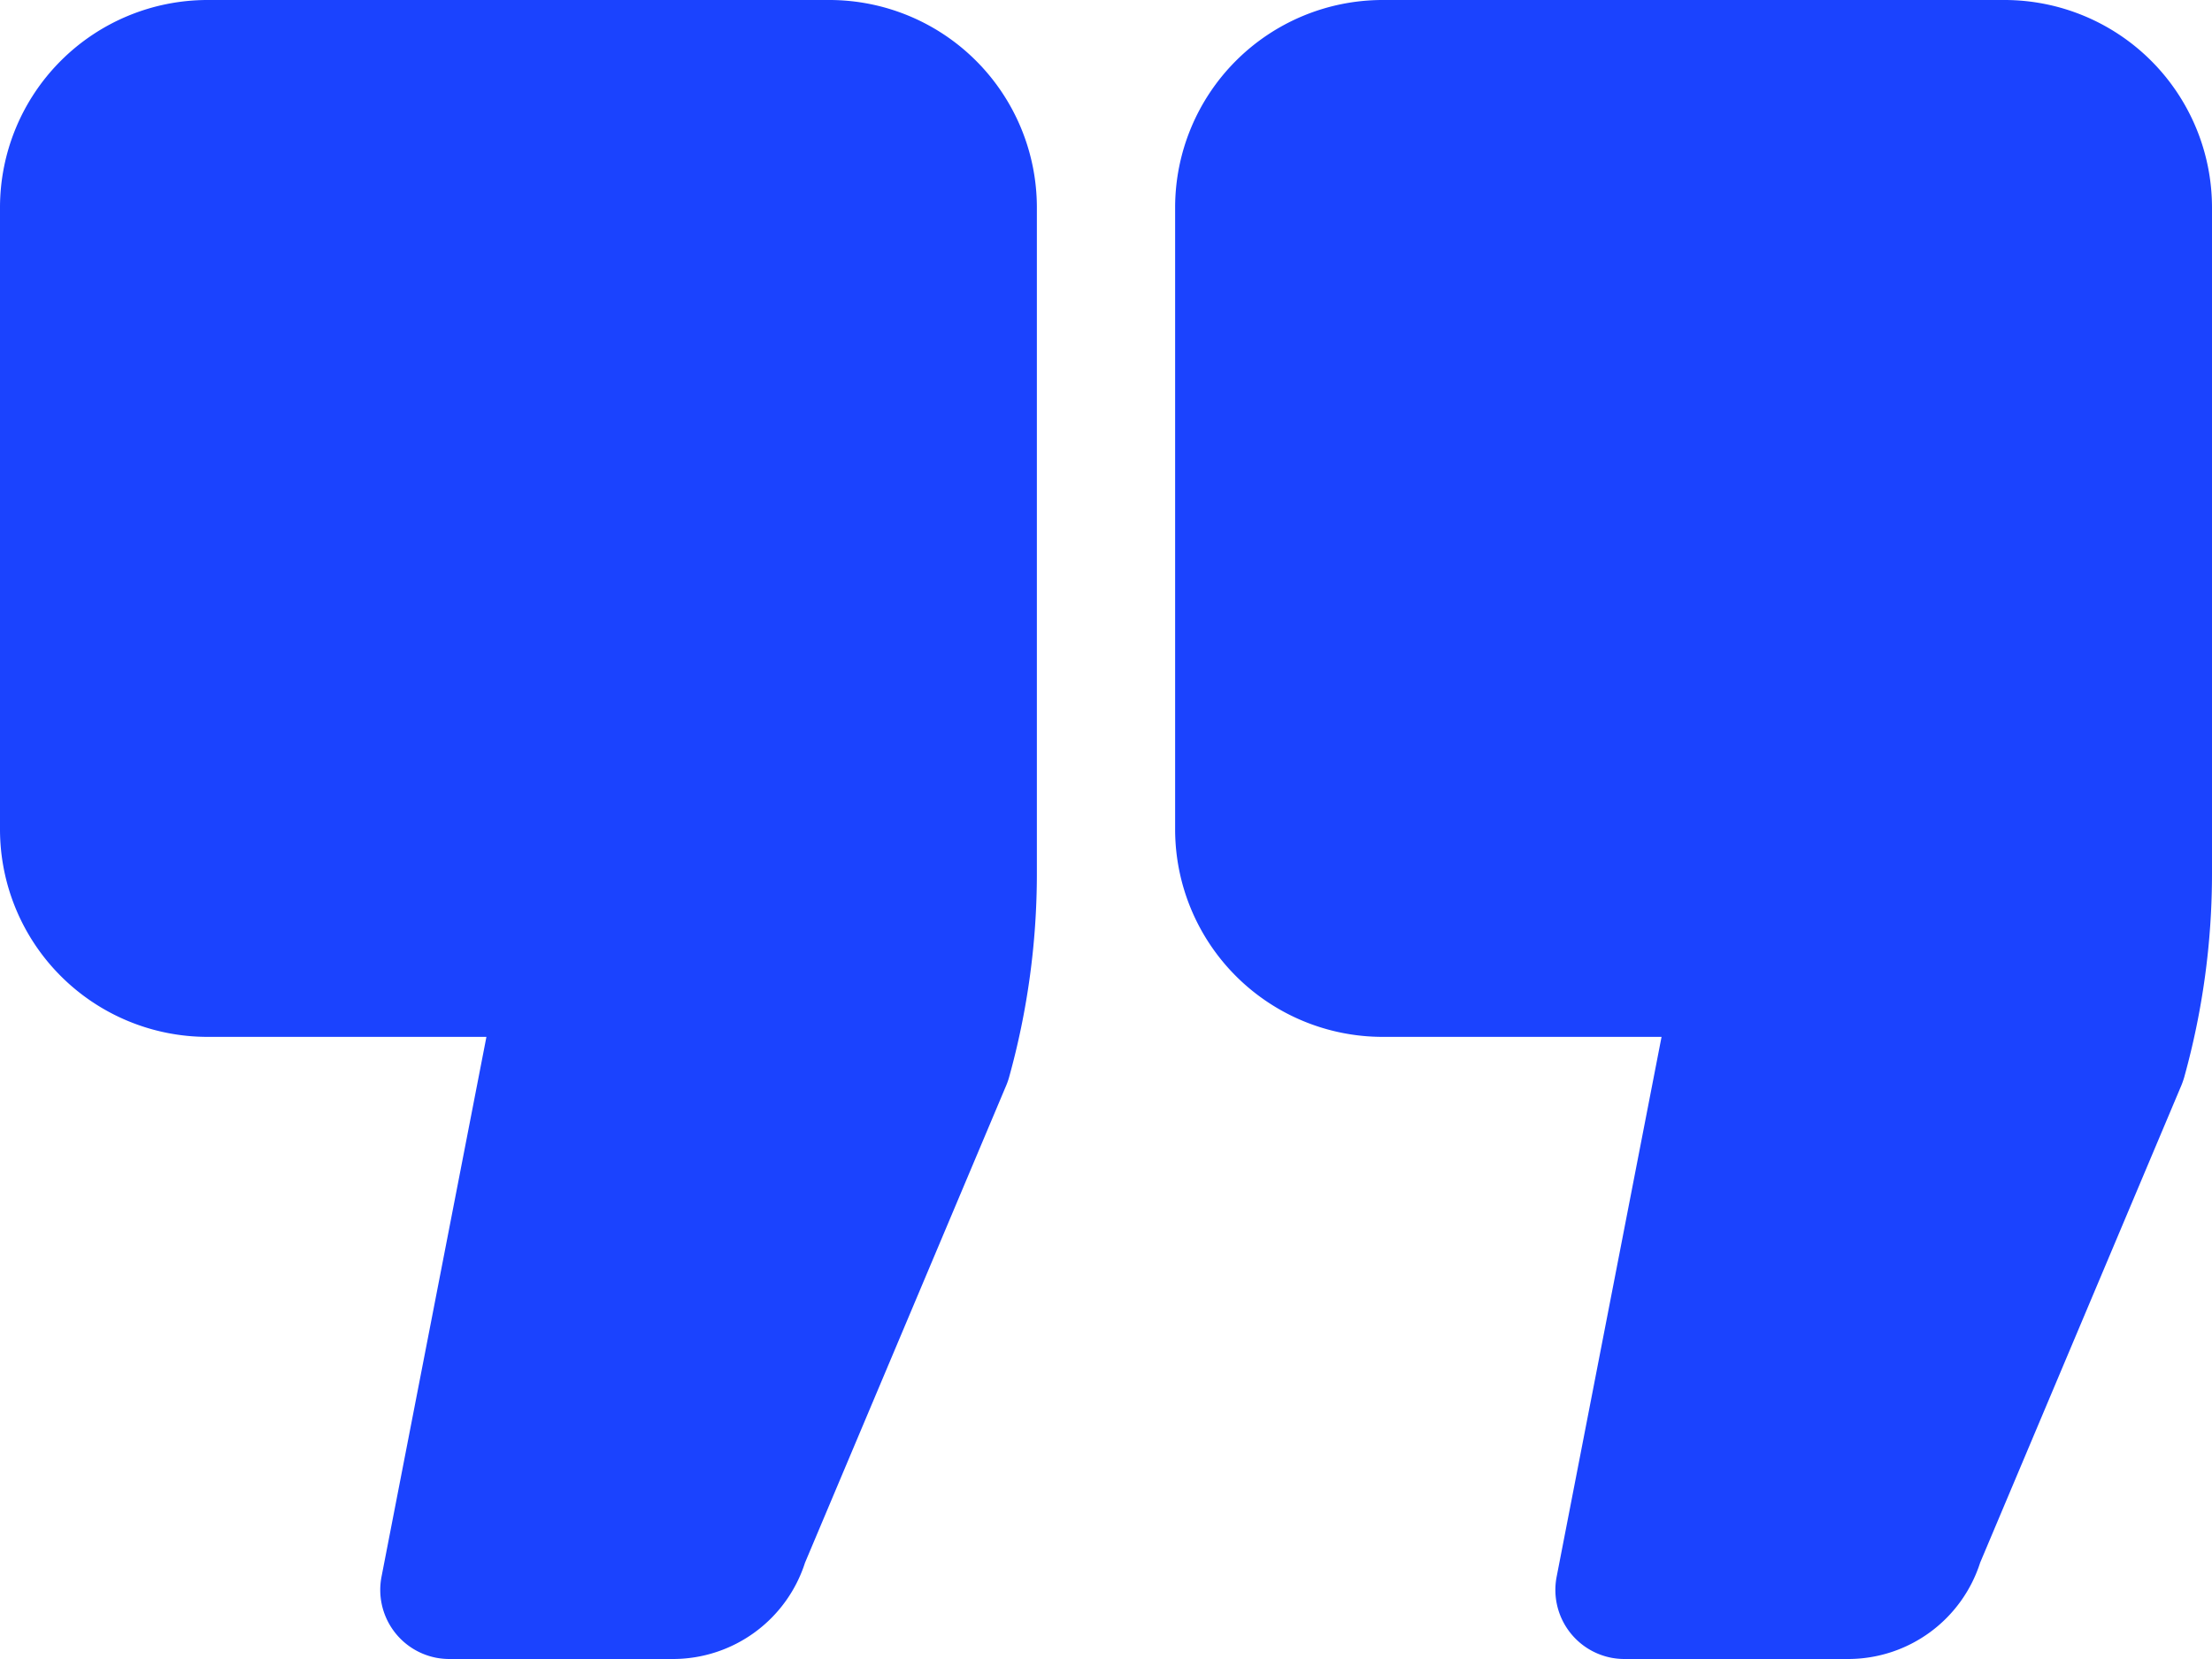
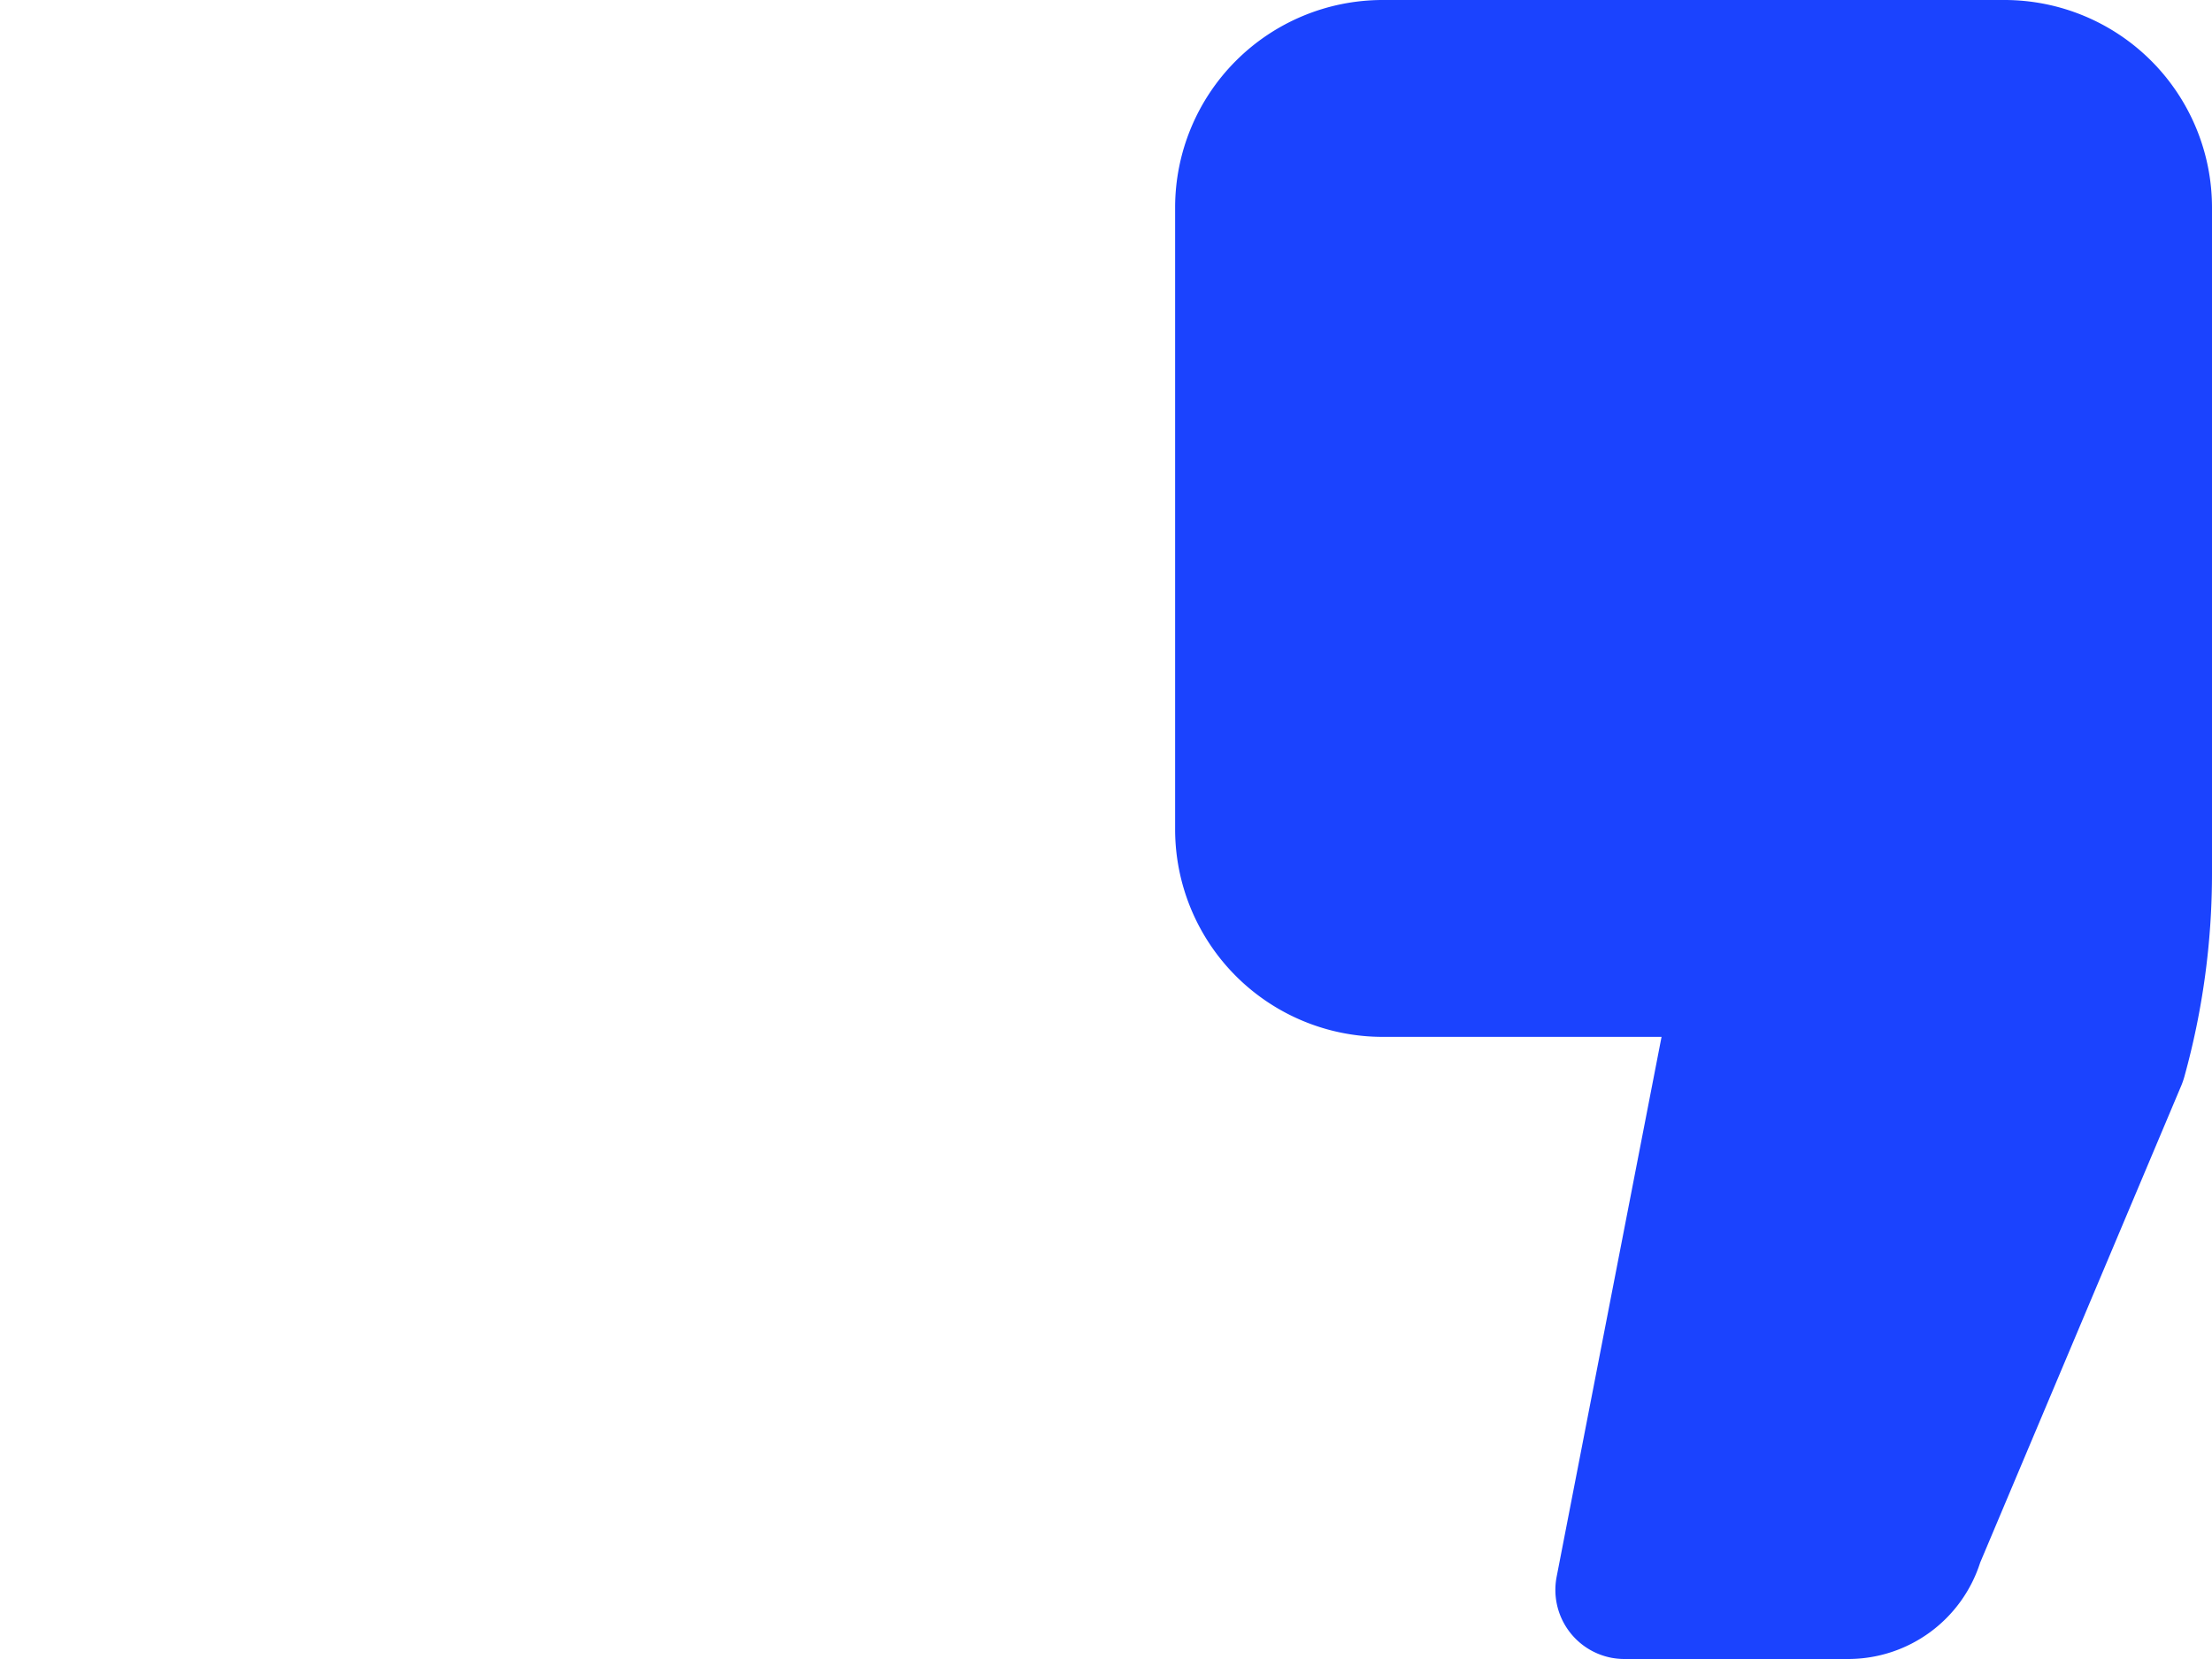
<svg xmlns="http://www.w3.org/2000/svg" width="512" height="384" viewBox="0 0 512 384">
  <title>quotation</title>
-   <path d="M192,0H48A48.05,48.05,0,0,0,0,48V192a48.05,48.05,0,0,0,48,48h64.59L88.3,365A16,16,0,0,0,101,383.72a16.53,16.53,0,0,0,3,.28h51.84a32.11,32.11,0,0,0,30.49-22.28l46.58-110.49a16.3,16.3,0,0,0,.67-1.93A176.07,176.07,0,0,0,240,202.19V48A48.05,48.05,0,0,0,192,0Z" fill="#1b43fe" />
  <path d="M464,0H320a48.05,48.05,0,0,0-48,48V192a48.05,48.05,0,0,0,48,48h64.59L360.3,365A16,16,0,0,0,373,383.72a16.53,16.53,0,0,0,3,.28h51.84a32.09,32.09,0,0,0,30.49-22.29l46.58-110.48a19.15,19.15,0,0,0,.67-1.93A176.07,176.07,0,0,0,512,202.19V48A48.05,48.05,0,0,0,464,0Z" fill="#1b43fe" />
</svg>